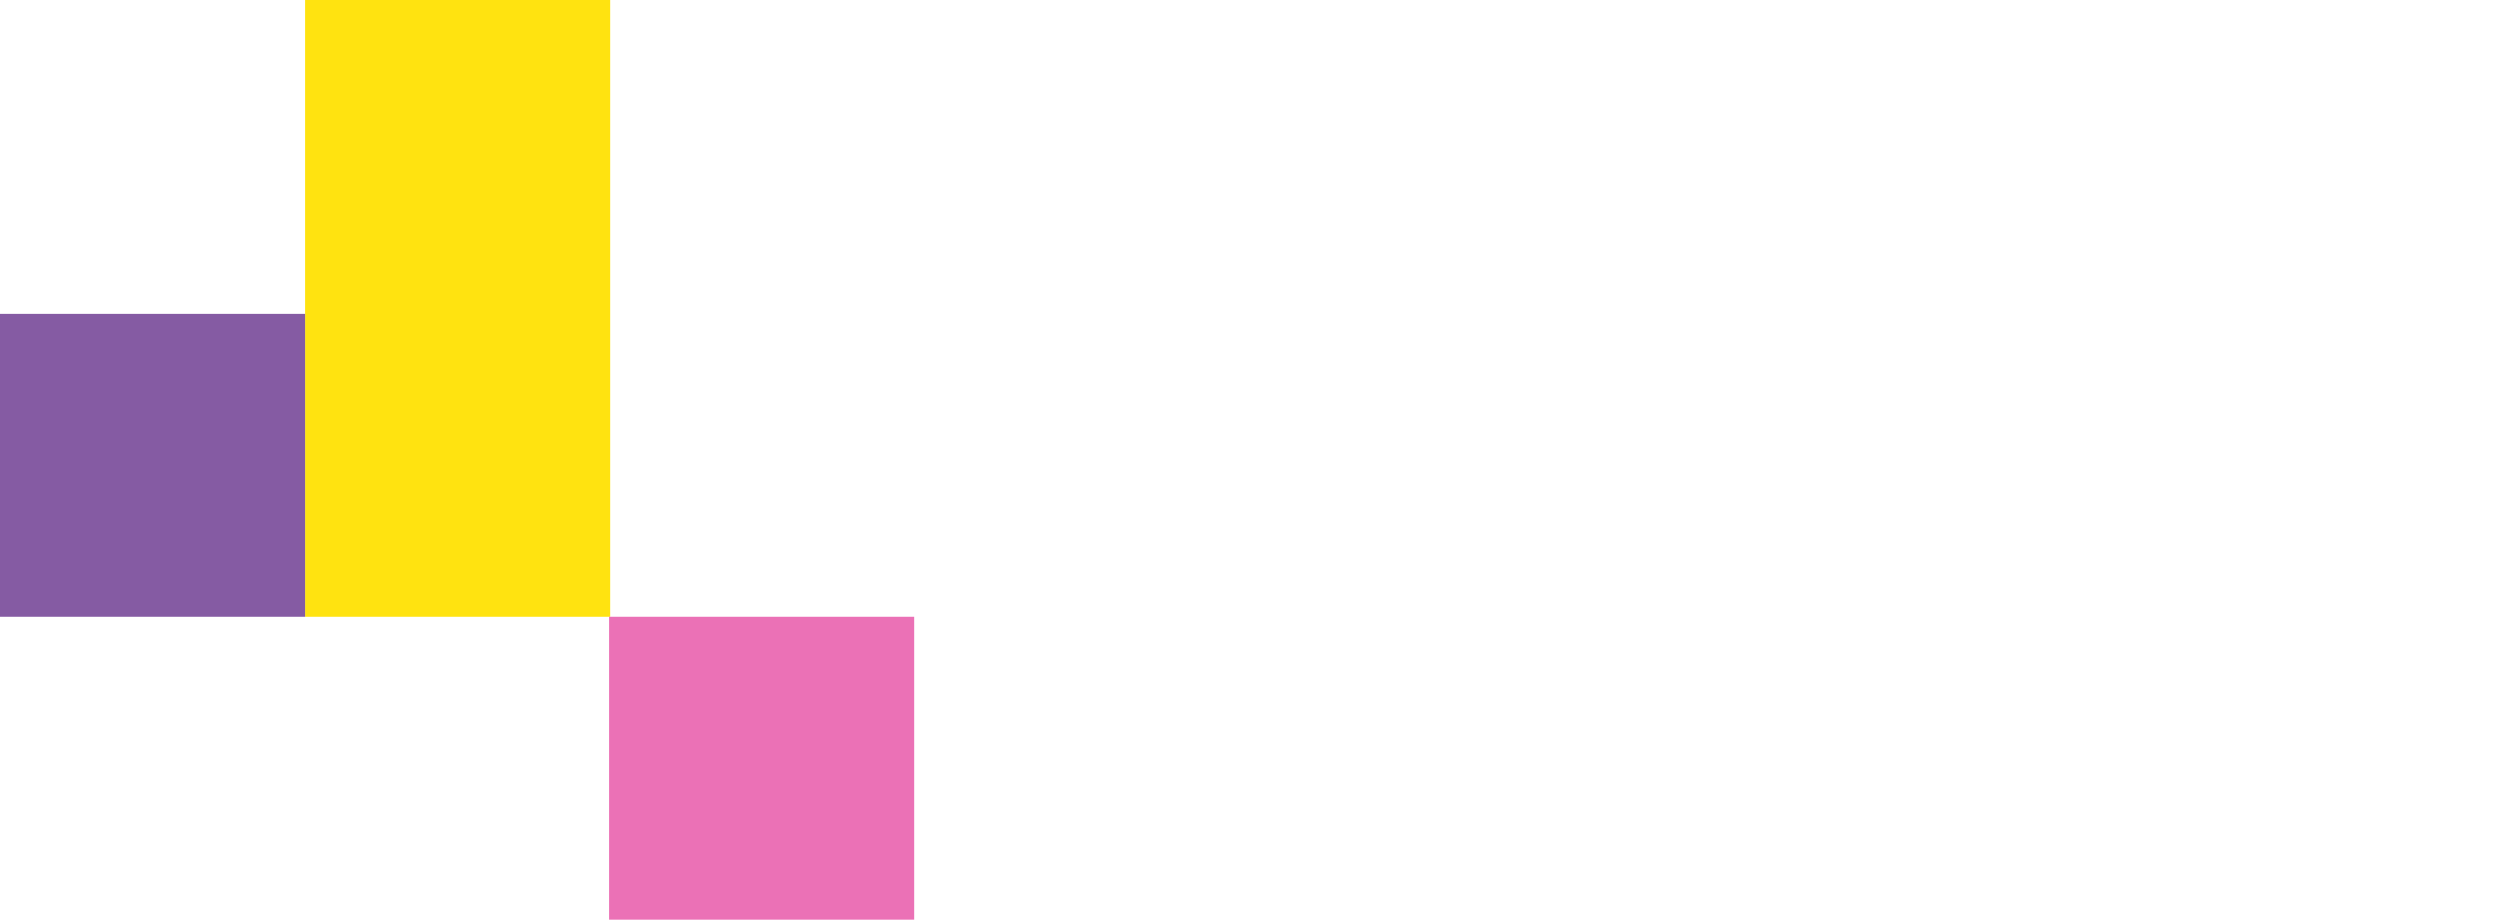
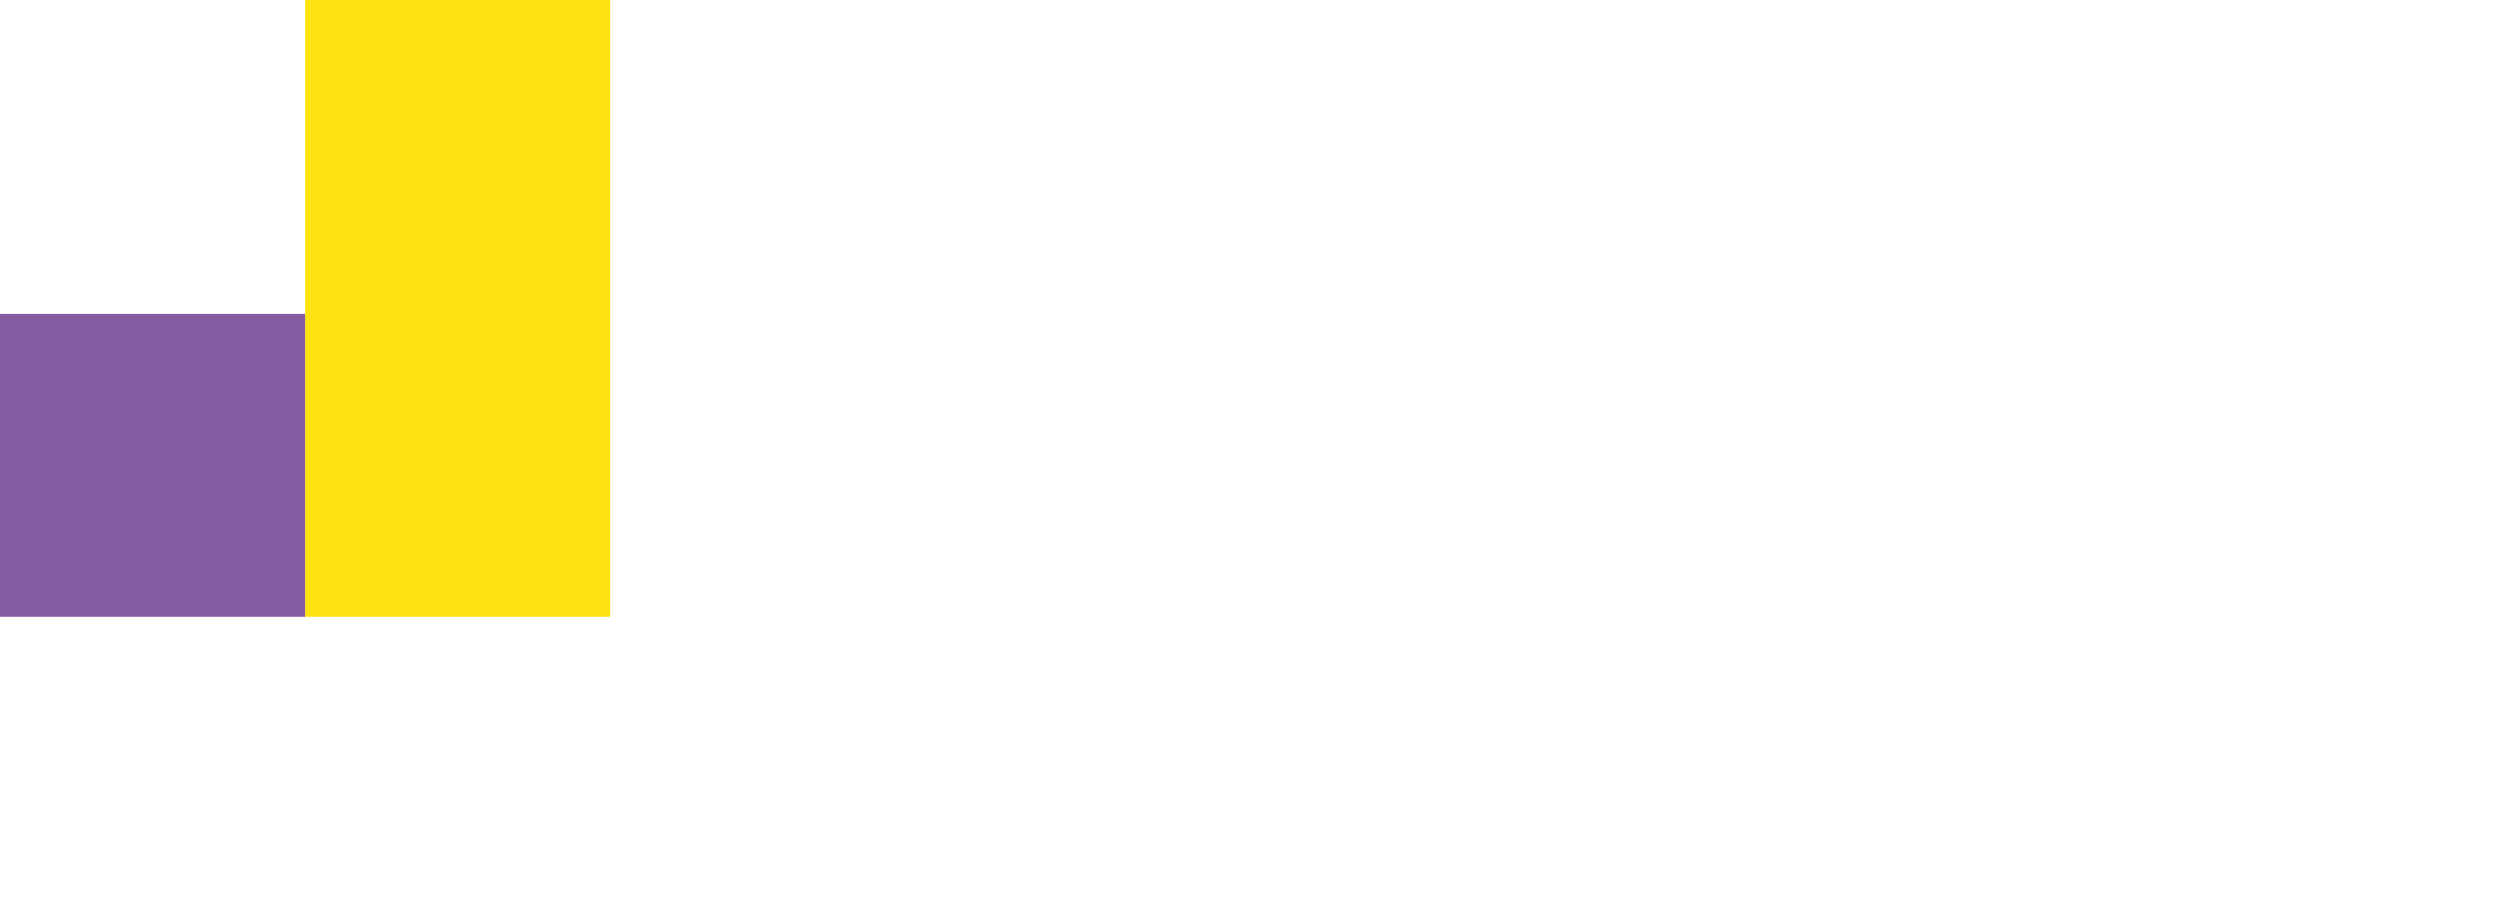
<svg xmlns="http://www.w3.org/2000/svg" version="1.1" id="Lager_1" x="0px" y="0px" viewBox="0 0 227.8 83.9" style="enable-background:new 0 0 227.8 83.9;" xml:space="preserve">
  <style type="text/css">
	.st0{fill:#FFE310;}
	.st1{fill:#855BA3;}
	.st2{fill:#EB71B6;}
	.st3{fill:#4C4D4F;}
</style>
  <rect x="27.8" class="st0" width="27.8" height="56.2" />
  <rect y="28.6" class="st1" width="27.8" height="27.6" />
-   <rect x="55.5" y="56.2" class="st2" width="27.8" height="27.6" />
</svg>